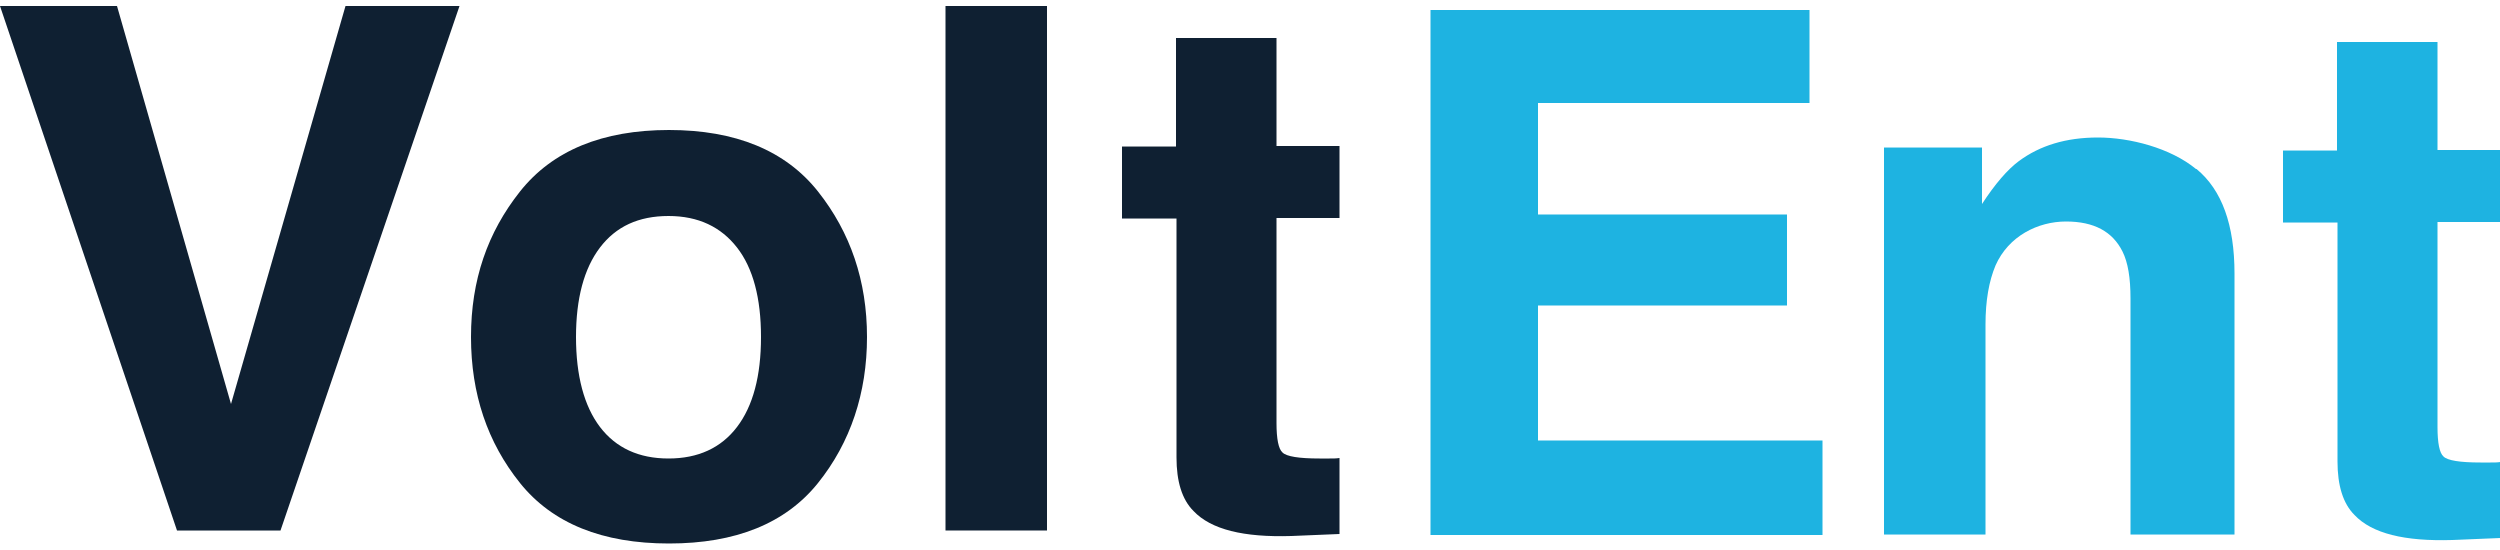
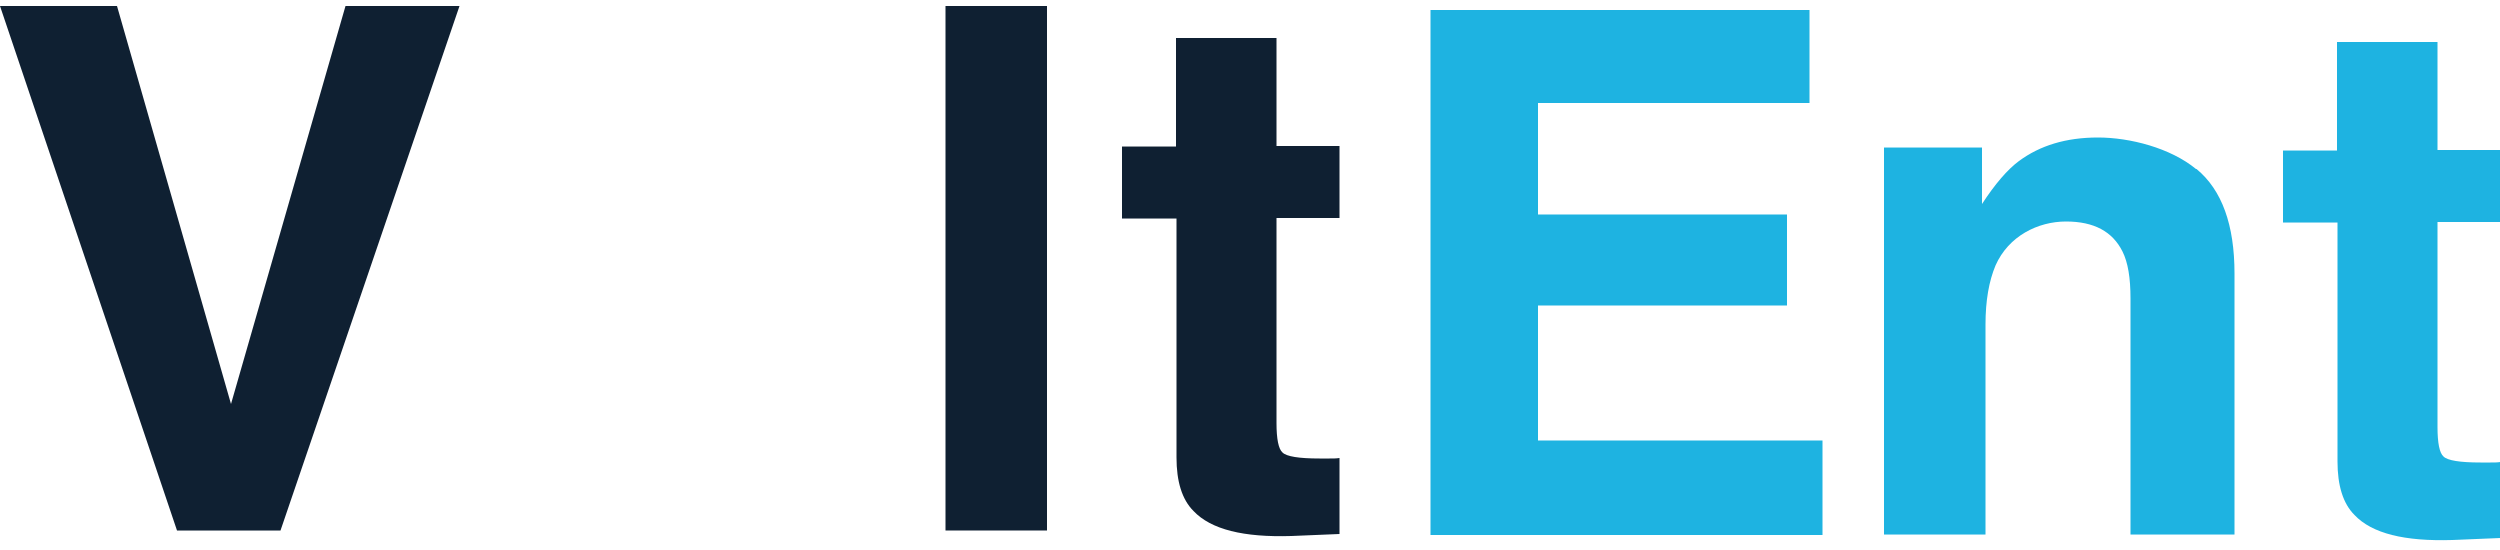
<svg xmlns="http://www.w3.org/2000/svg" id="wektor" version="1.1" viewBox="0 0 500 110">
  <defs>
    <style>
      .cls-1 {
        fill: #0f2032;
      }

      .cls-1, .cls-2 {
        stroke-width: 0px;
      }

      .cls-2 {
        fill: #1eb3e1;
      }
    </style>
  </defs>
  <g>
    <path class="cls-1" d="M69.1,1.2h22.8l-35.8,104.9h-20.7L0,1.2h23.4l22.8,79.6L69.1,1.2Z" />
-     <path class="cls-1" d="M163.6,96.6c-6.5,8.1-16.5,12.1-29.8,12.1s-23.3-4-29.8-12.1c-6.5-8.1-9.8-17.8-9.8-29.2s3.3-20.9,9.8-29.1c6.5-8.2,16.5-12.3,29.8-12.3s23.3,4.1,29.8,12.3,9.8,17.9,9.8,29.1-3.3,21.1-9.8,29.2ZM147.4,85.4c3.2-4.2,4.8-10.2,4.8-18s-1.6-13.8-4.8-17.9-7.7-6.3-13.7-6.3-10.5,2.1-13.7,6.3-4.8,10.2-4.8,17.9,1.6,13.8,4.8,18,7.8,6.3,13.7,6.3,10.5-2.1,13.7-6.3Z" />
    <path class="cls-1" d="M209.4,106.1h-20.3V1.2h20.3v104.9Z" />
    <path class="cls-1" d="M224.4,43.7v-14.4h10.8V7.6h20.1v21.6h12.6v14.4h-12.6v41c0,3.2.4,5.2,1.2,5.9.8.8,3.3,1.2,7.4,1.2s1.3,0,2,0c.7,0,1.4,0,2-.1v15.2l-9.6.4c-9.6.3-16.1-1.3-19.6-5-2.3-2.3-3.4-5.9-3.4-10.7v-47.8h-10.8Z" />
  </g>
  <g>
    <path class="cls-2" d="M362,20.6h-54.4v22.3h49.8v18.2h-49.8v27h56.9v18.9h-78.4V2h75.8v18.6Z" />
    <path class="cls-2" d="M439.3,33.8c5.1,4.2,7.6,11.2,7.6,20.9v52.2h-20.8v-47.2c0-4.1-.5-7.2-1.6-9.4-2-4-5.7-6-11.3-6s-11.5,2.9-14.1,8.8c-1.3,3.1-2,7-2,11.8v42h-20.3V29.5h19.6v11.3c2.6-4,5.1-6.9,7.4-8.6,4.2-3.1,9.4-4.7,15.8-4.7s14.5,2.1,19.6,6.3Z" />
    <path class="cls-2" d="M456.6,44.5v-14.4h10.8V8.4h20.1v21.6h12.6v14.4h-12.6v41c0,3.2.4,5.2,1.2,5.9.8.8,3.3,1.2,7.4,1.2s1.3,0,2,0c.7,0,1.4,0,2-.1v15.2l-9.6.4c-9.6.3-16.1-1.3-19.6-5-2.3-2.3-3.4-5.9-3.4-10.7v-47.8h-10.8Z" />
  </g>
</svg>